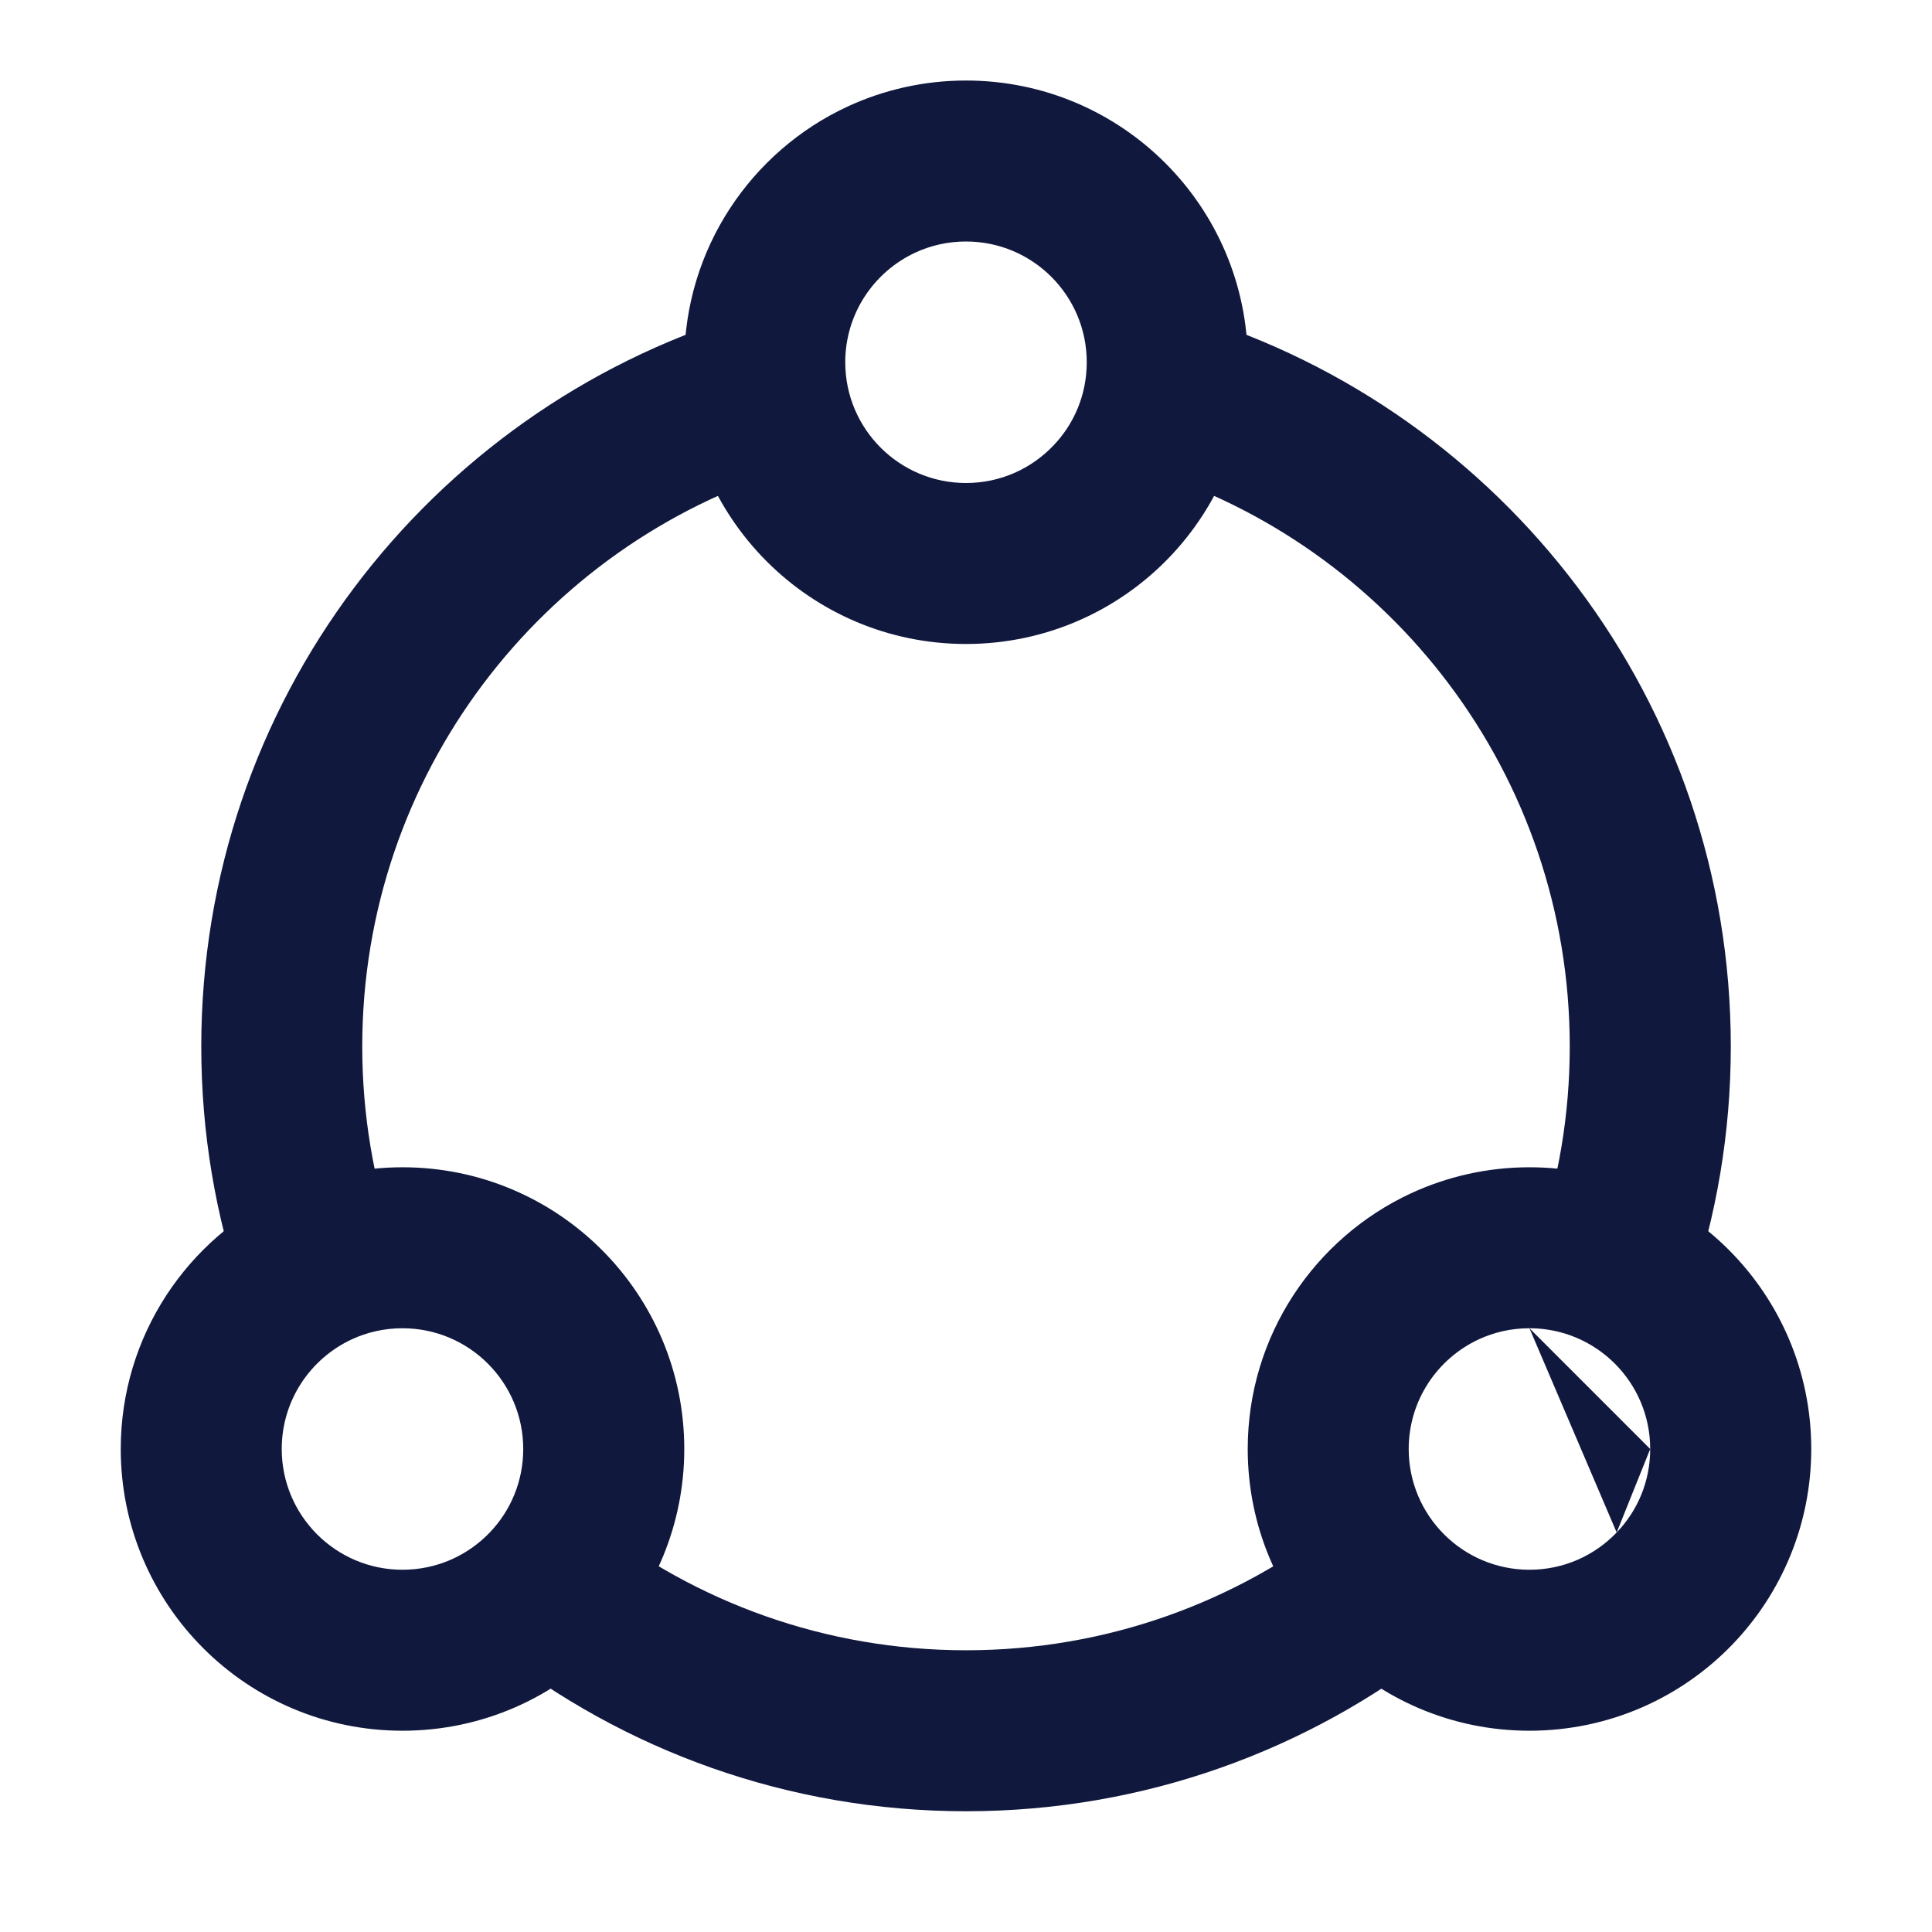
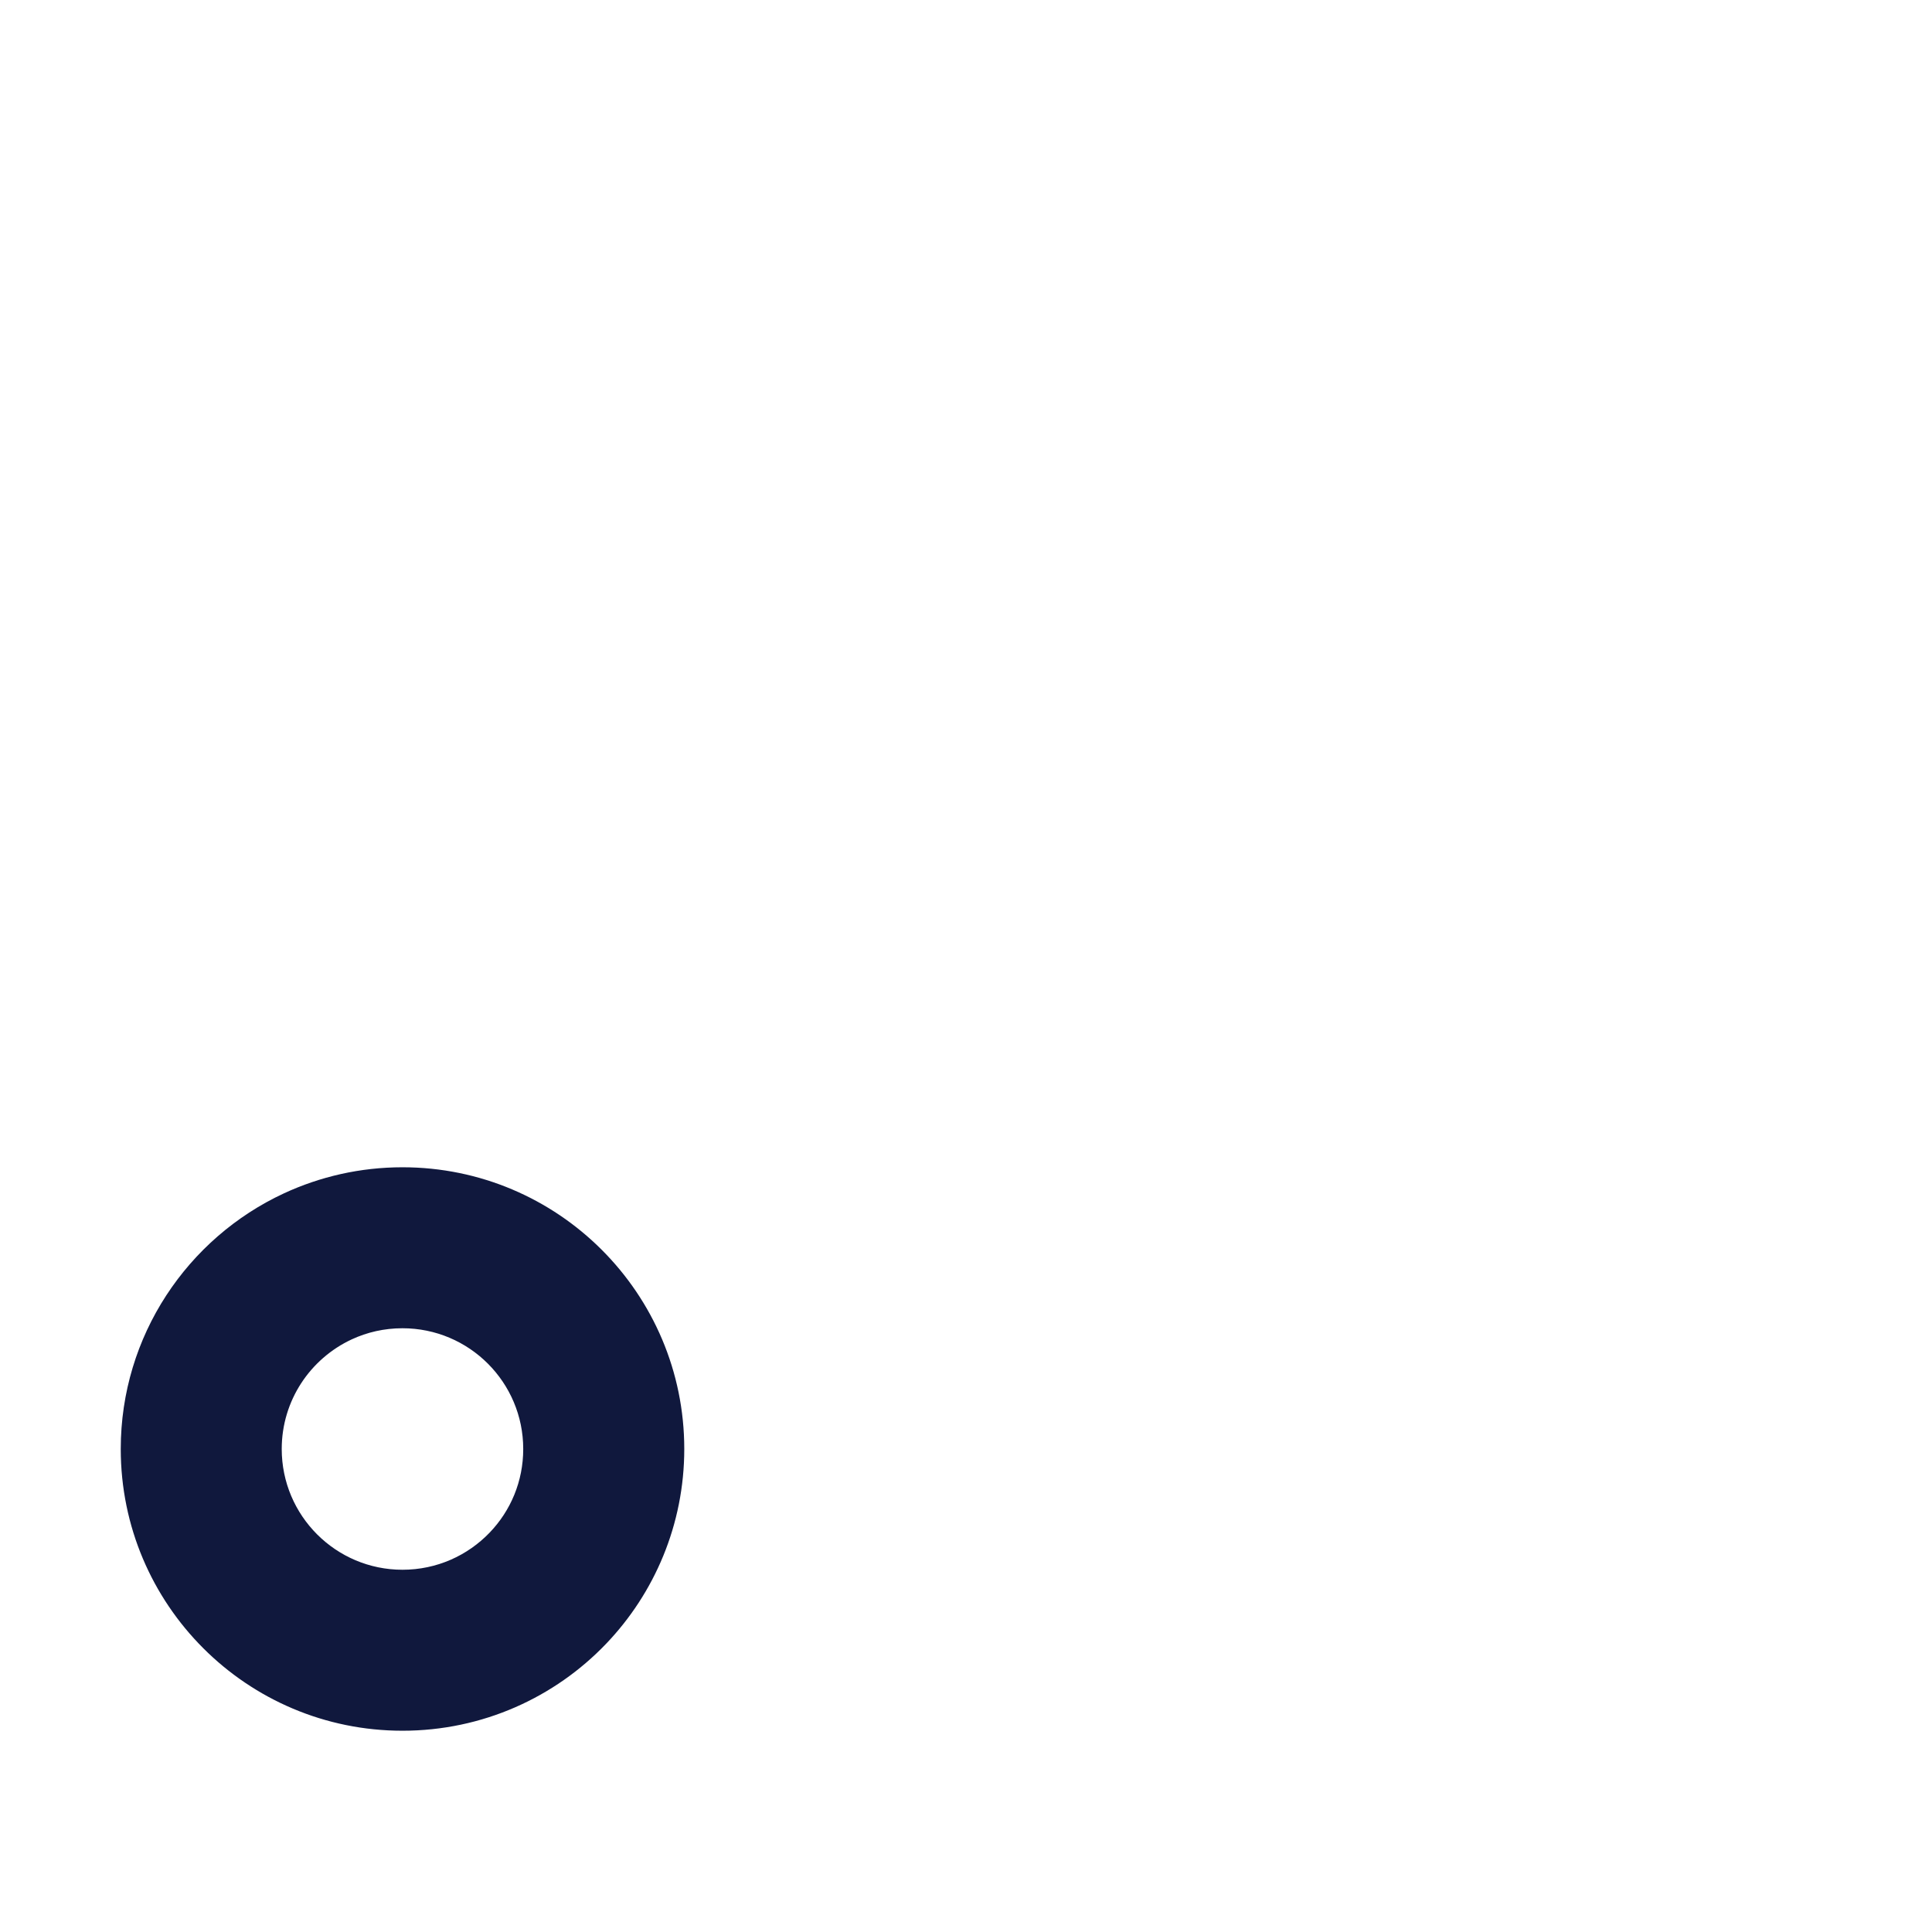
<svg xmlns="http://www.w3.org/2000/svg" width="28" height="28" viewBox="0 0 28 28" fill="none">
-   <path fill-rule="evenodd" clip-rule="evenodd" d="M14.001 26.25C11.418 26.25 9.039 25.365 7.154 23.883L8.597 22.049C10.085 23.219 11.96 23.917 14.001 23.917C16.041 23.917 17.916 23.219 19.404 22.049L20.847 23.883C18.962 25.365 16.583 26.25 14.001 26.25Z" fill="#10183D" />
-   <path fill-rule="evenodd" clip-rule="evenodd" d="M2.917 15.167C2.917 10.178 6.212 5.962 10.741 4.571L11.426 6.801C7.849 7.9 5.25 11.231 5.25 15.167C5.25 16.159 5.415 17.111 5.718 17.998L3.51 18.752C3.125 17.626 2.917 16.419 2.917 15.167Z" fill="#10183D" />
-   <path fill-rule="evenodd" clip-rule="evenodd" d="M22.75 15.167C22.75 11.231 20.152 7.9 16.574 6.801L17.26 4.571C21.789 5.962 25.084 10.178 25.084 15.167C25.084 16.419 24.875 17.626 24.49 18.752L22.282 17.998C22.585 17.111 22.75 16.159 22.75 15.167Z" fill="#10183D" />
-   <path fill-rule="evenodd" clip-rule="evenodd" d="M22.166 19.25C21.901 19.25 21.653 19.308 21.431 19.411L21.431 19.411C20.829 19.691 20.416 20.298 20.416 21C20.416 21.966 21.2 22.75 22.166 22.75C22.663 22.75 23.11 22.544 23.43 22.21M20.448 17.295C20.972 17.052 21.555 16.917 22.166 16.917C24.422 16.917 26.25 18.745 26.25 21C26.25 22.095 25.817 23.092 25.116 23.824L25.116 23.824C24.374 24.599 23.326 25.083 22.166 25.083C19.911 25.083 18.083 23.255 18.083 21C18.083 19.357 19.054 17.942 20.448 17.295M22.166 19.25C23.133 19.25 23.916 20.034 23.916 21ZM23.916 21C23.916 21.47 23.733 21.895 23.43 22.21Z" fill="#10183D" />
  <path fill-rule="evenodd" clip-rule="evenodd" d="M5.833 19.25C5.568 19.25 5.32 19.308 5.098 19.411L5.098 19.411C4.496 19.691 4.083 20.298 4.083 21C4.083 21.966 4.867 22.75 5.833 22.75C6.33 22.75 6.778 22.544 7.098 22.21C7.4 21.895 7.583 21.47 7.583 21C7.583 20.034 6.8 19.25 5.833 19.25ZM4.115 17.295C4.639 17.052 5.222 16.917 5.833 16.917C8.088 16.917 9.917 18.745 9.917 21C9.917 22.095 9.484 23.092 8.783 23.824L8.783 23.824C8.041 24.599 6.993 25.083 5.833 25.083C3.578 25.083 1.75 23.255 1.75 21C1.75 19.357 2.721 17.942 4.115 17.295Z" fill="#10183D" />
-   <path fill-rule="evenodd" clip-rule="evenodd" d="M14 3.5C13.735 3.5 13.487 3.558 13.265 3.661L13.265 3.661C12.663 3.941 12.25 4.548 12.25 5.25C12.25 6.216 13.034 7 14 7C14.498 7 14.944 6.794 15.264 6.46C15.567 6.145 15.75 5.72 15.75 5.25C15.75 4.283 14.967 3.5 14 3.5ZM12.282 1.545C12.806 1.302 13.389 1.167 14 1.167C16.256 1.167 18.084 2.995 18.084 5.25C18.084 6.345 17.651 7.342 16.95 8.074L16.95 8.074C16.208 8.849 15.16 9.333 14 9.333C11.745 9.333 9.917 7.505 9.917 5.25C9.917 3.607 10.888 2.192 12.282 1.545" fill="#10183D" />
</svg>